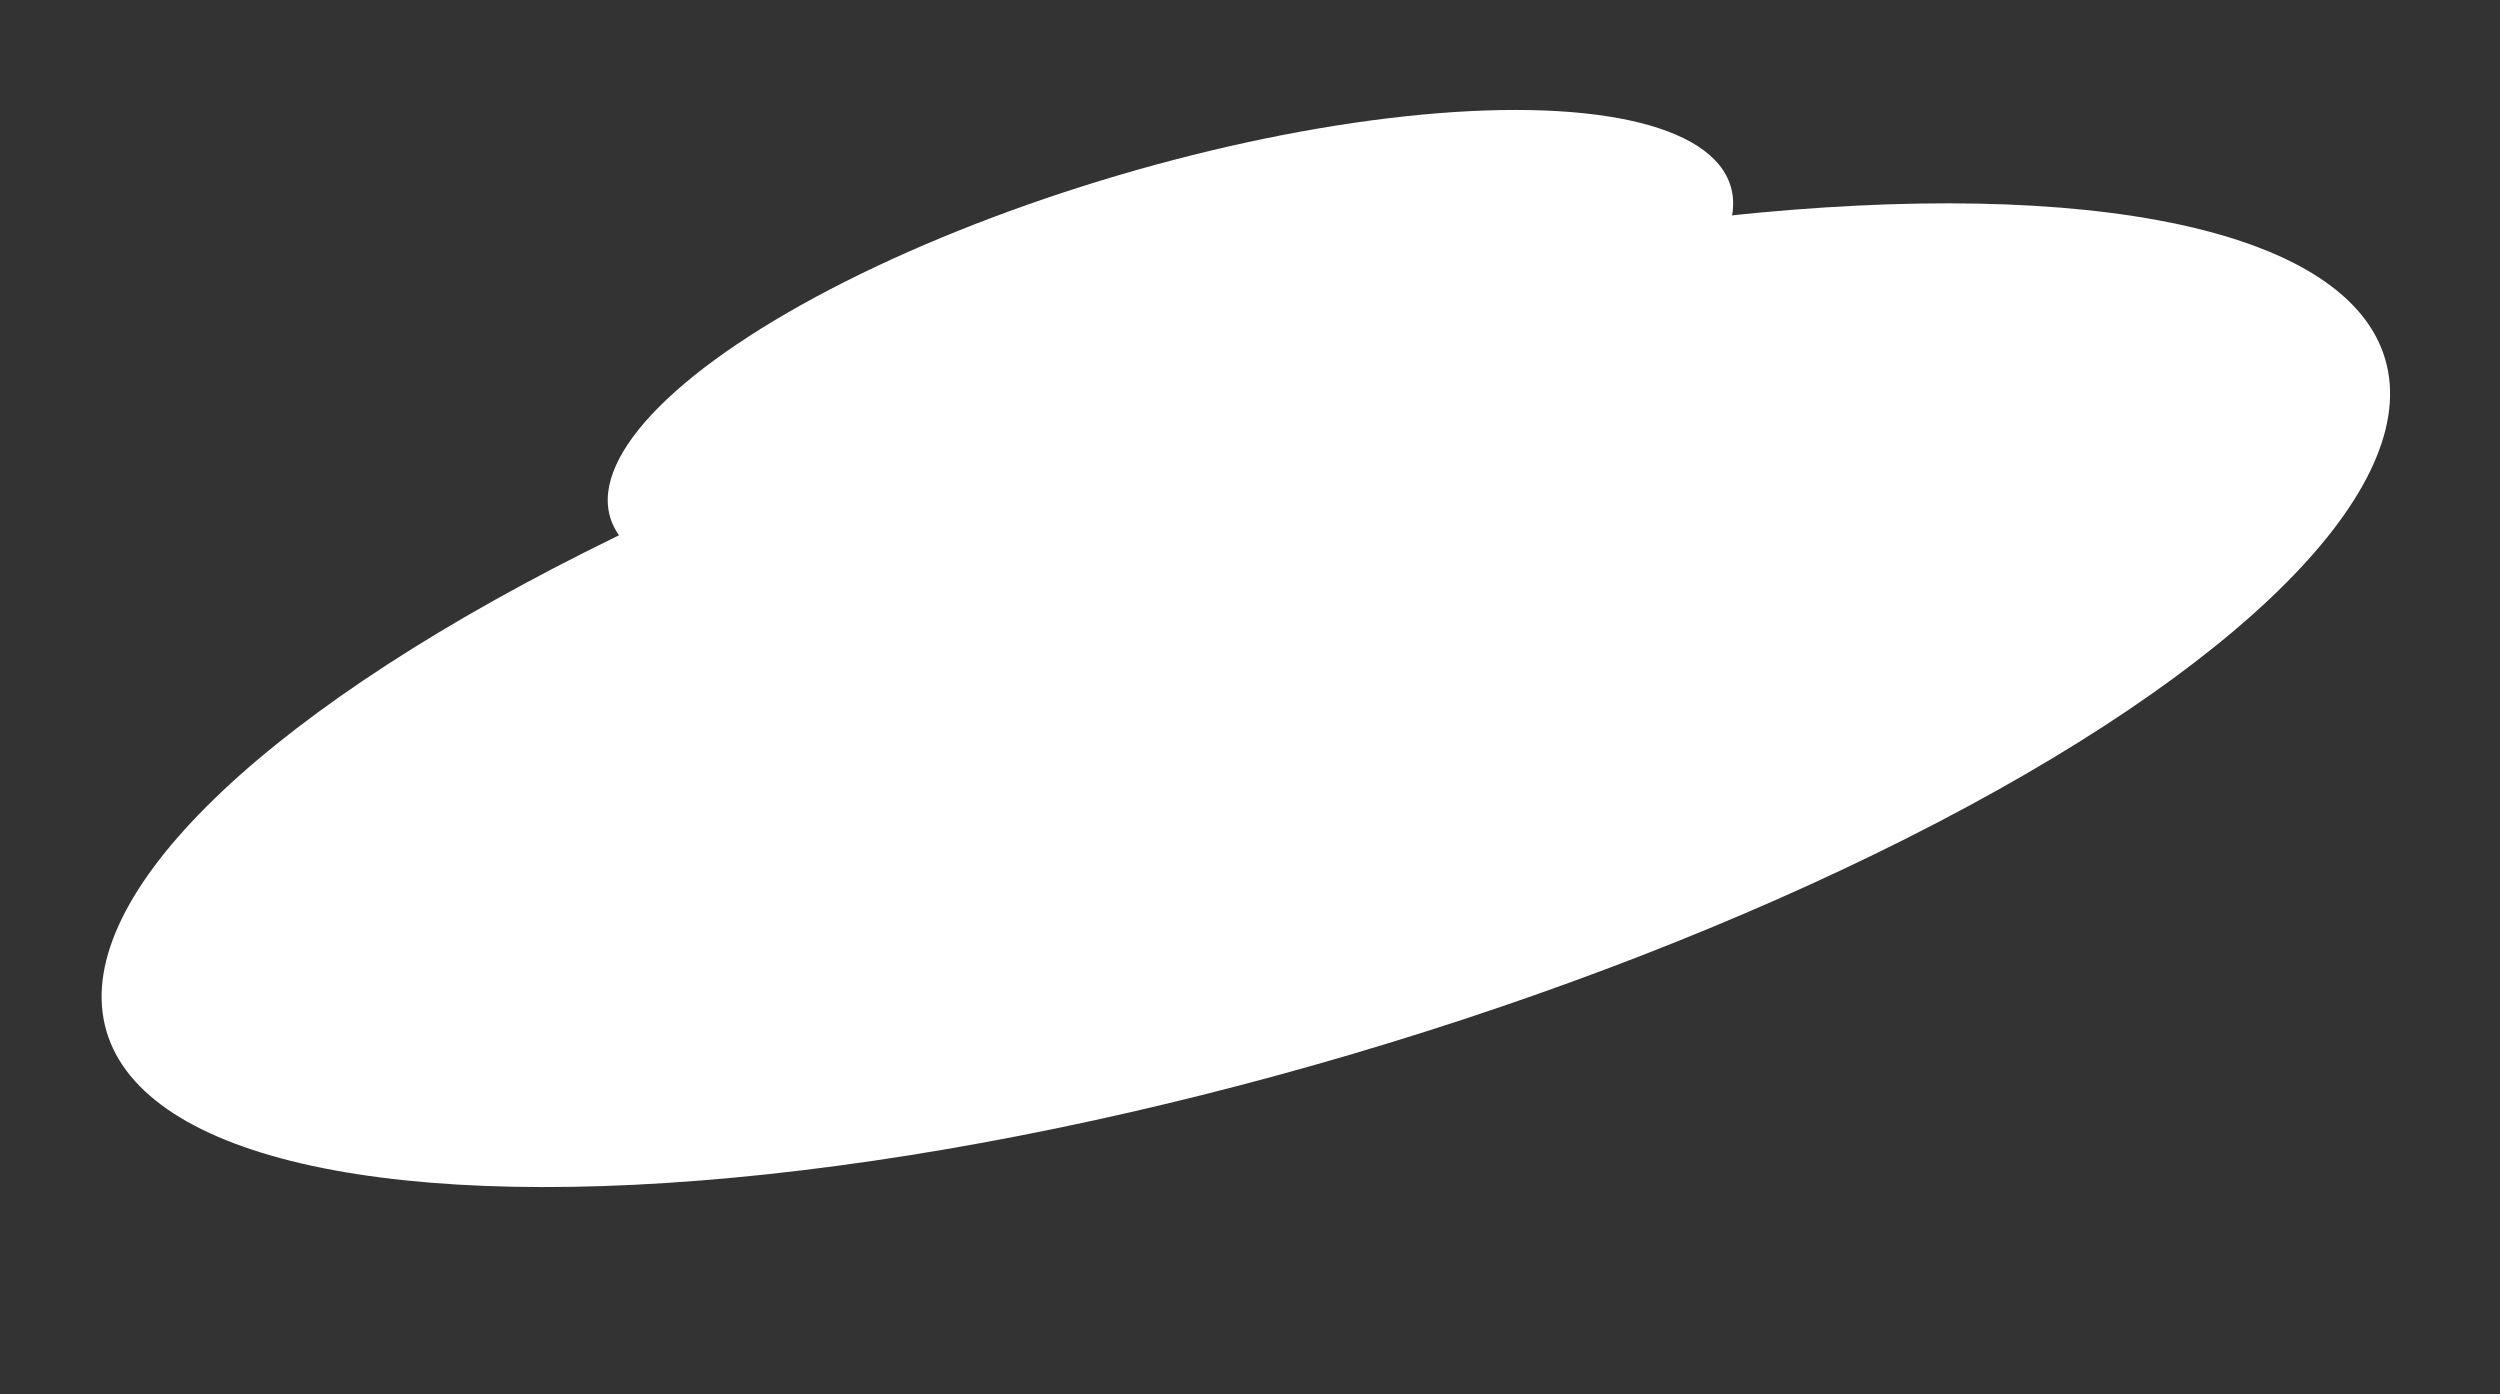
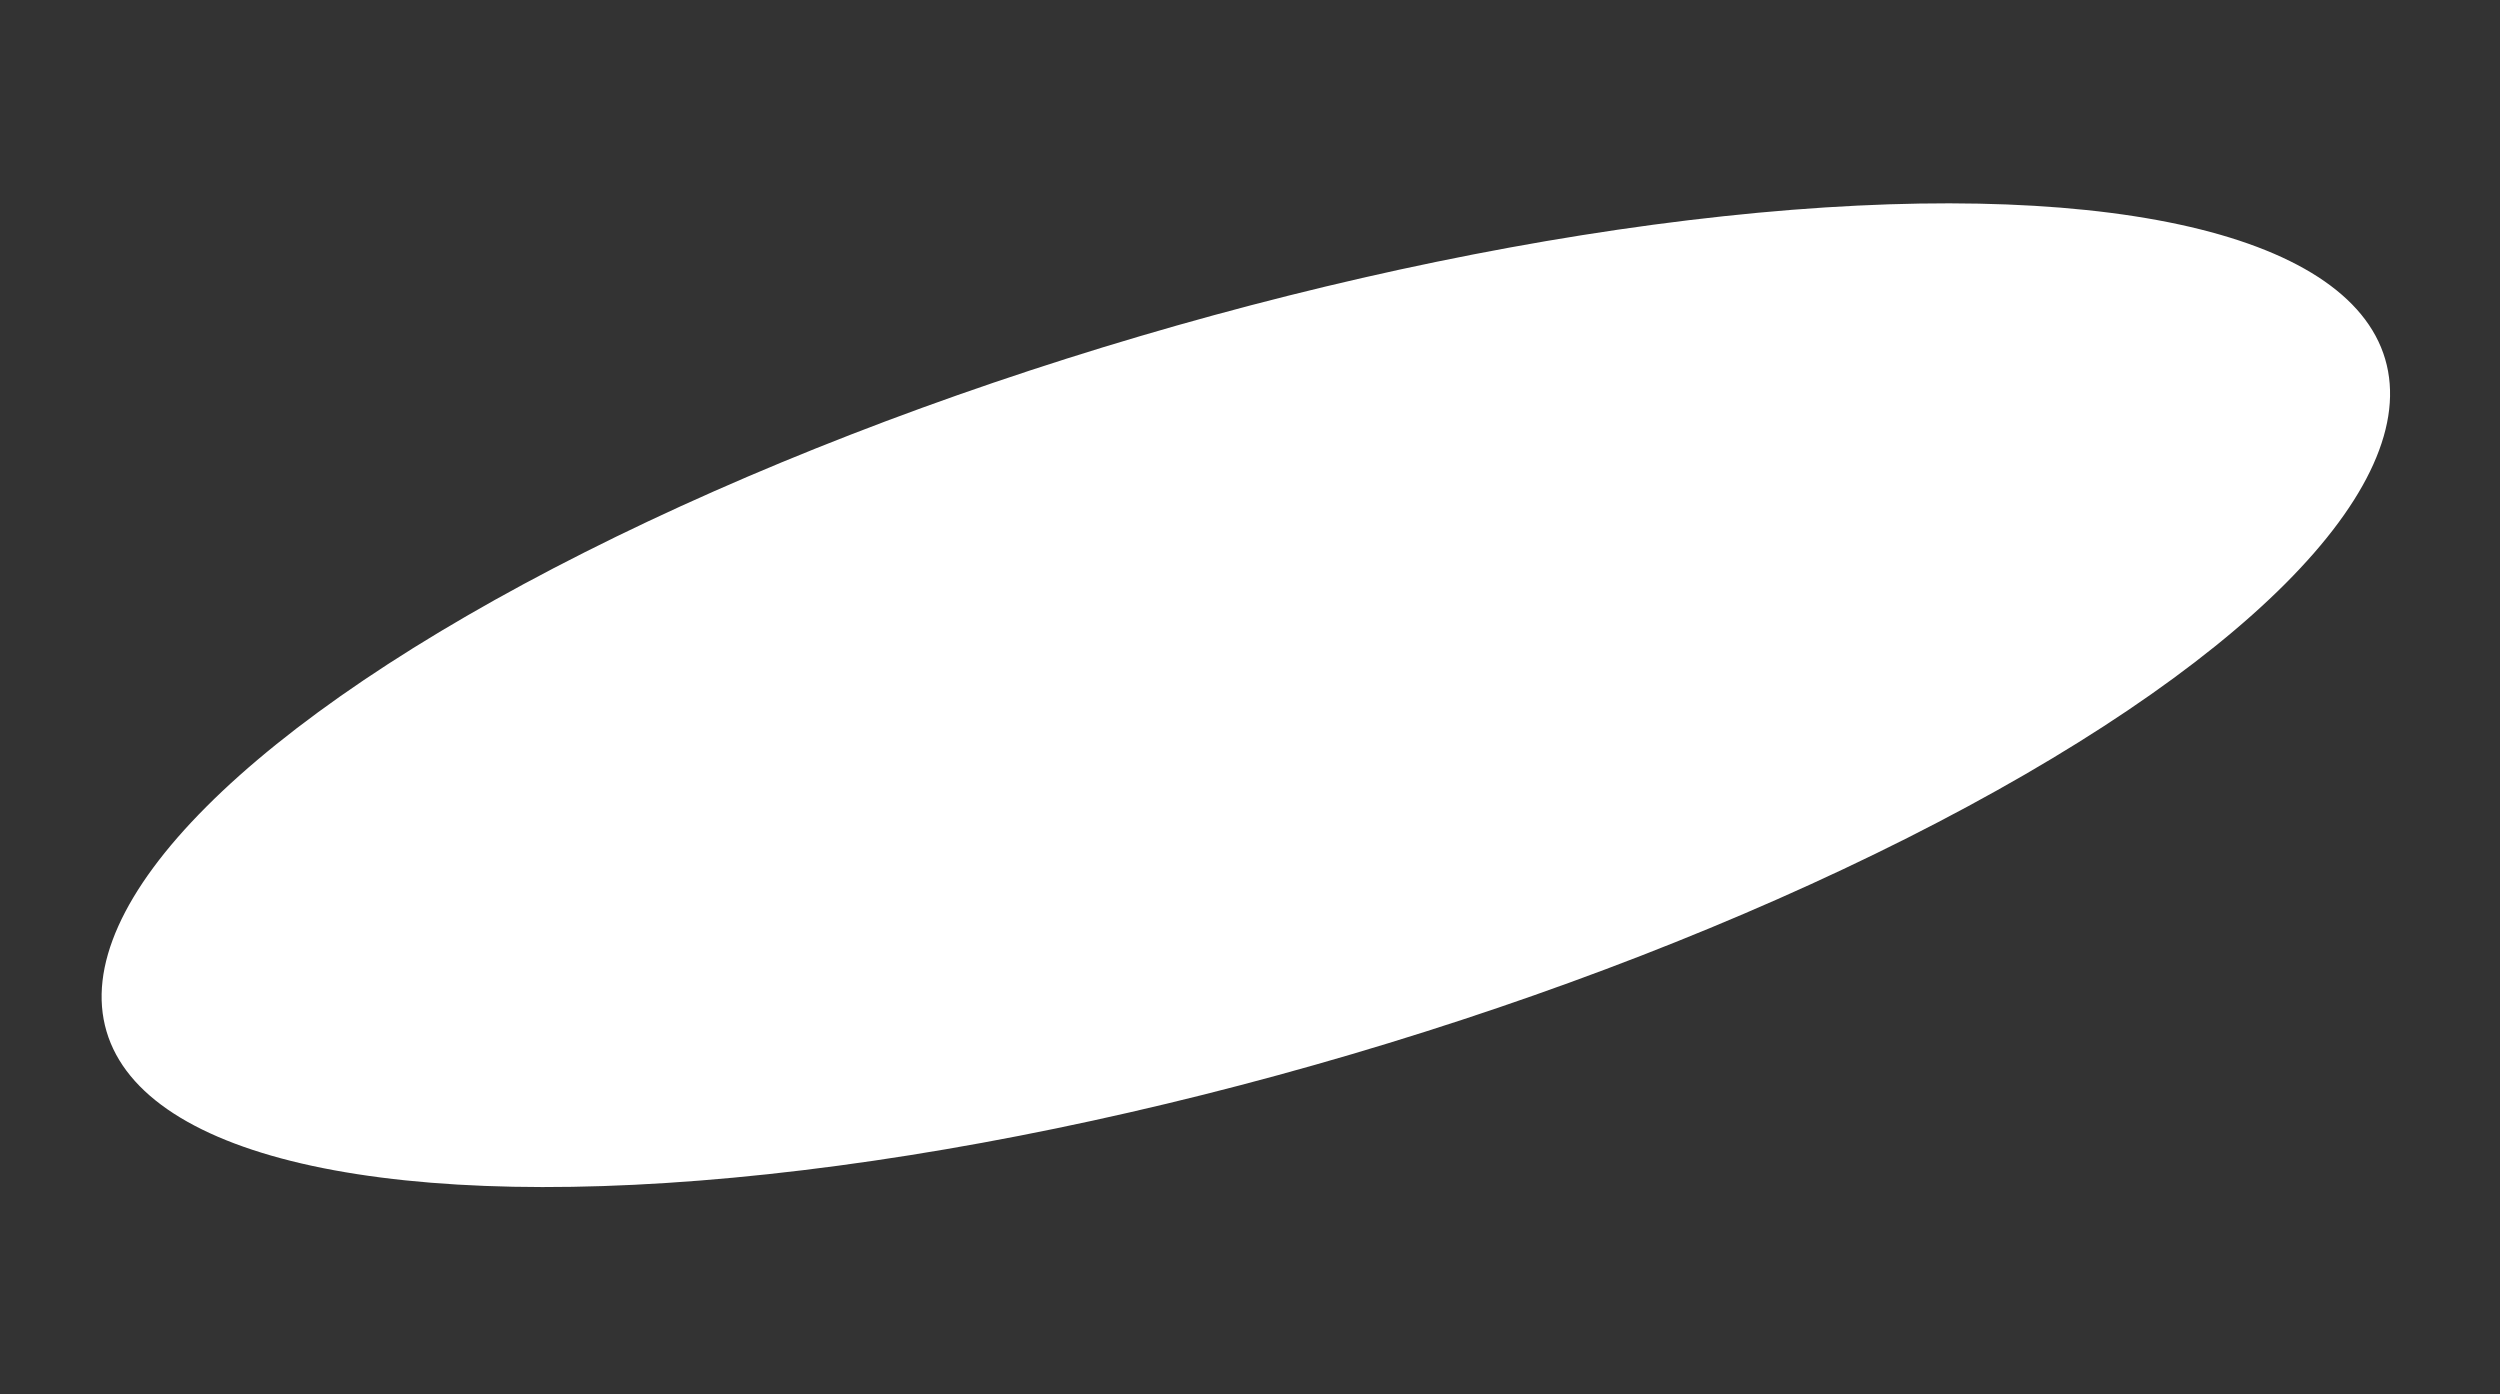
<svg xmlns="http://www.w3.org/2000/svg" width="251" height="140" viewBox="0 0 251 140" fill="none">
  <rect x="0" y="0" width="251" height="140" fill="#333333" stroke="none" />
  <ellipse cx="119.277" cy="37.584" rx="119.277" ry="37.584" transform="matrix(-0.959 0.283 0.283 0.959 228.833 0)" fill="white" />
-   <ellipse cx="58.659" cy="18.483" rx="58.659" ry="18.483" transform="matrix(-0.959 0.283 0.283 0.959 168.536 1)" fill="white" />
</svg>